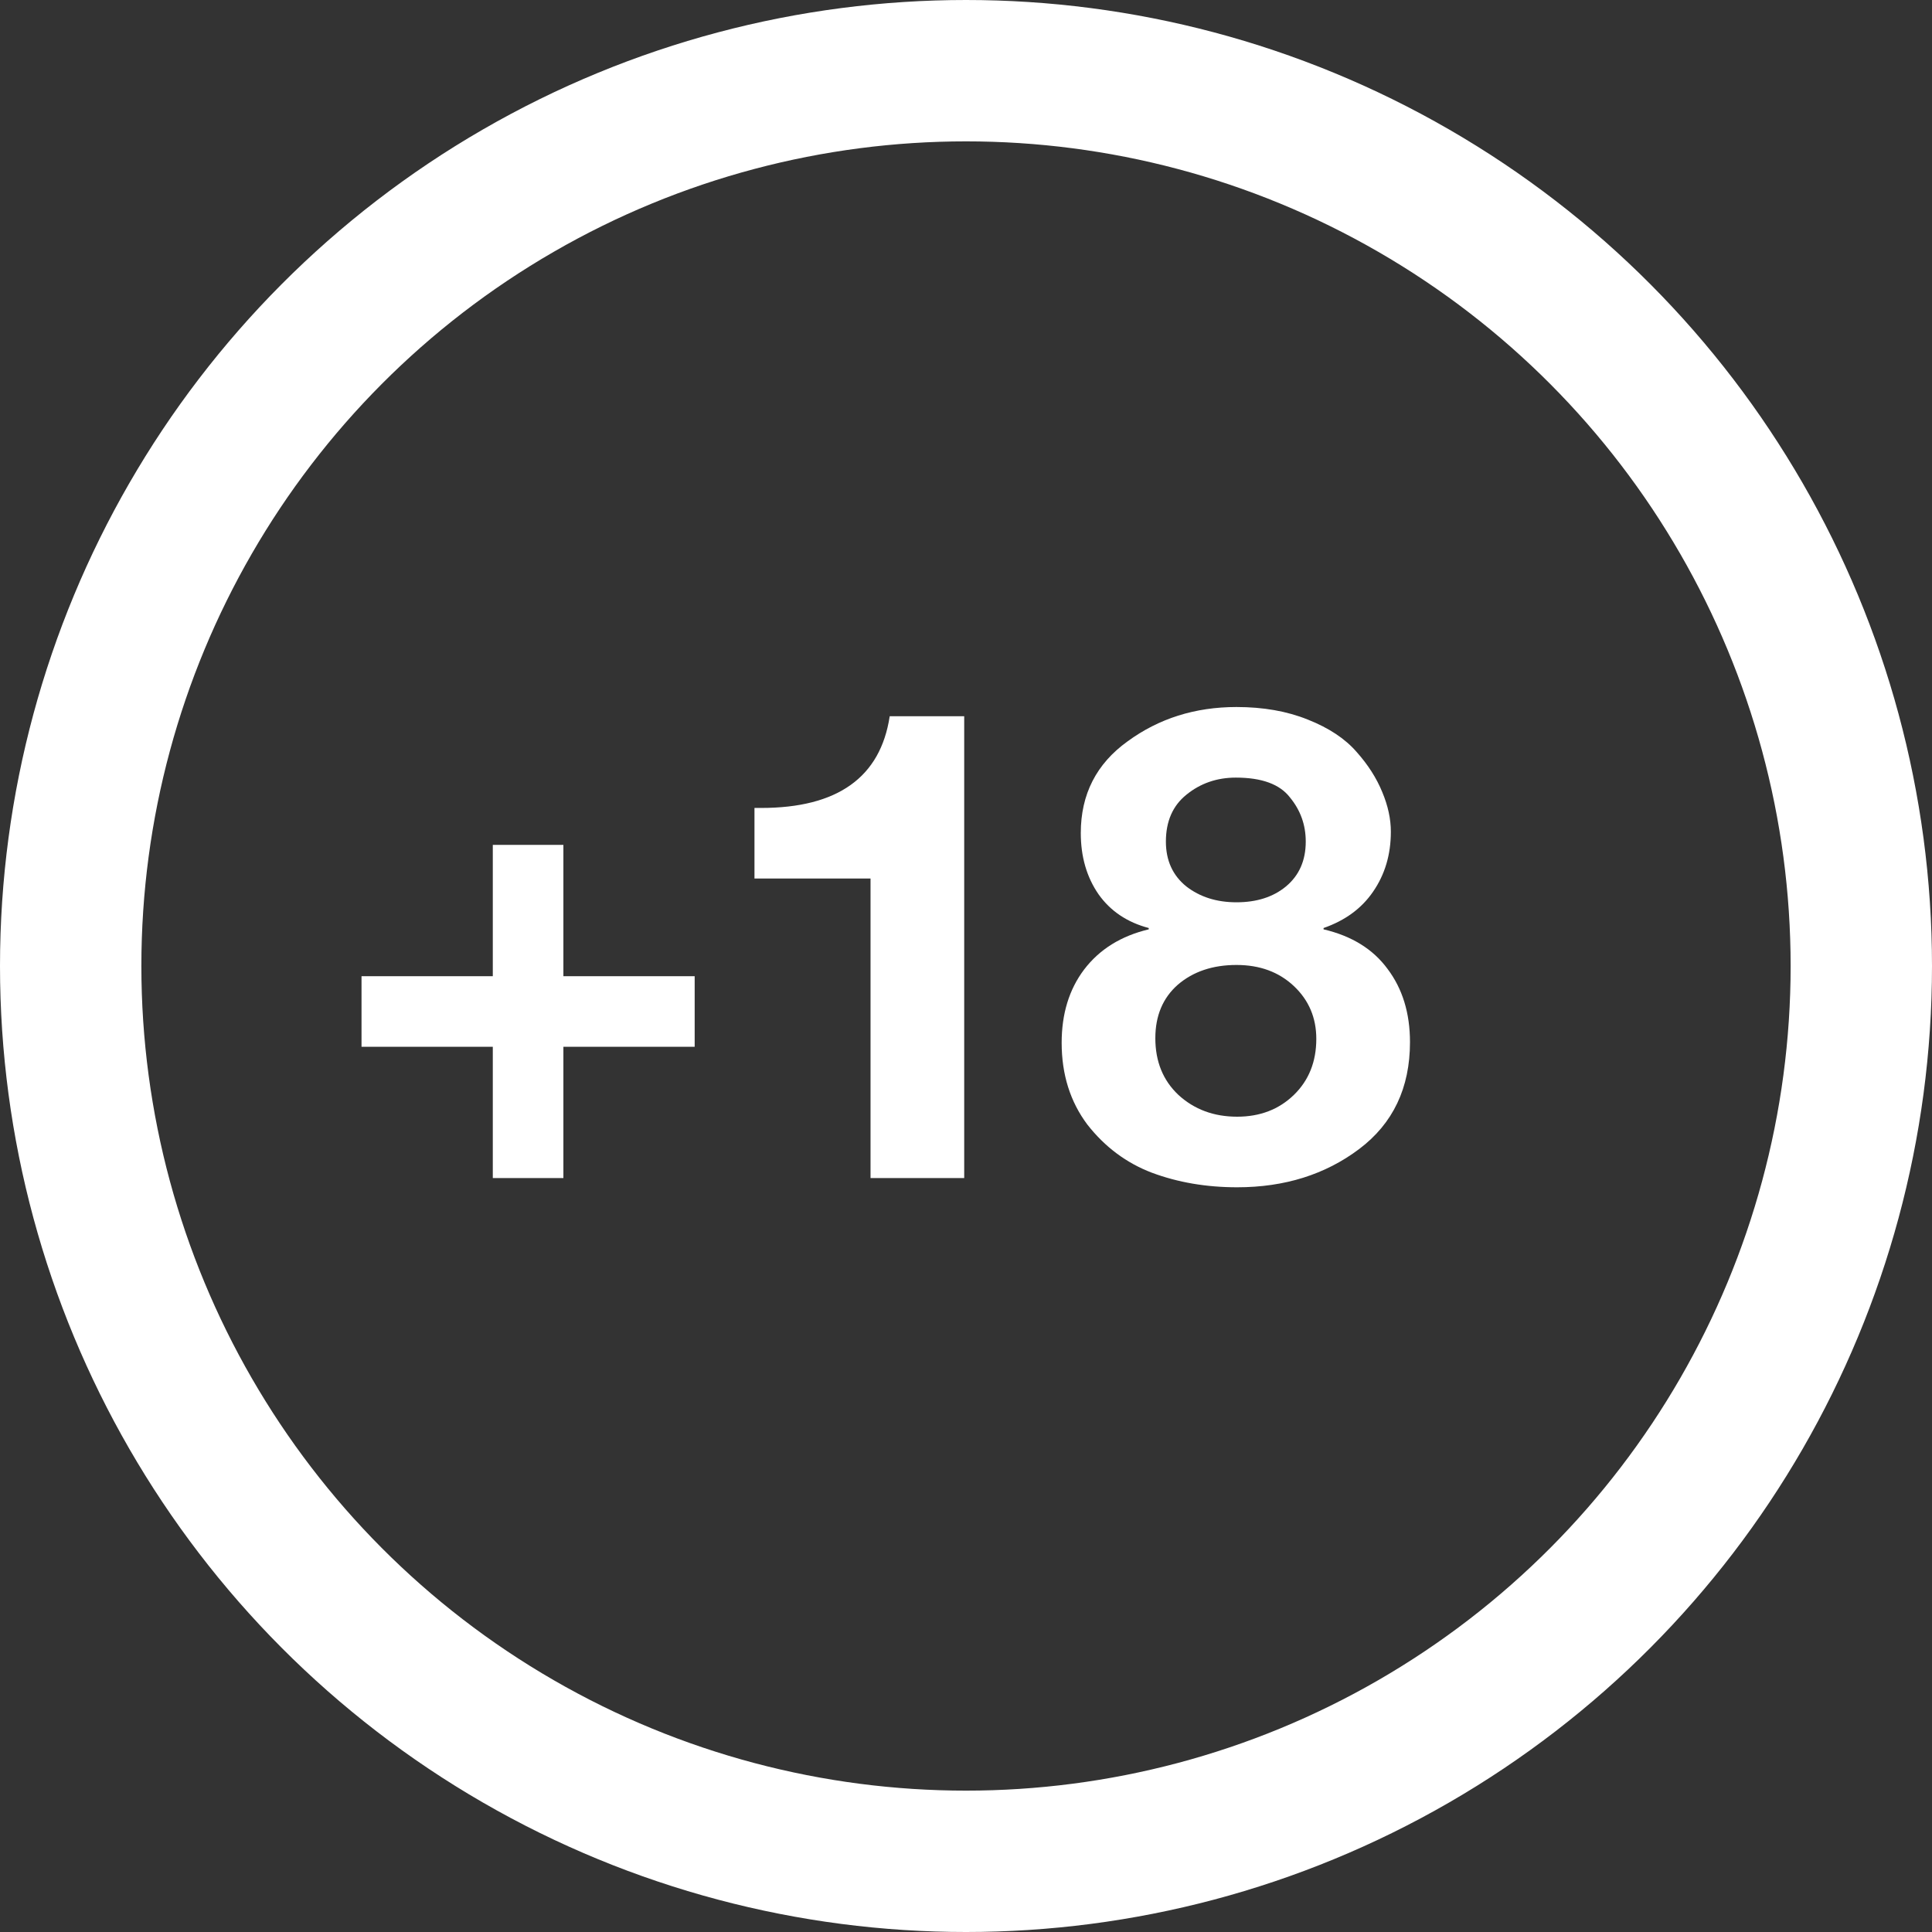
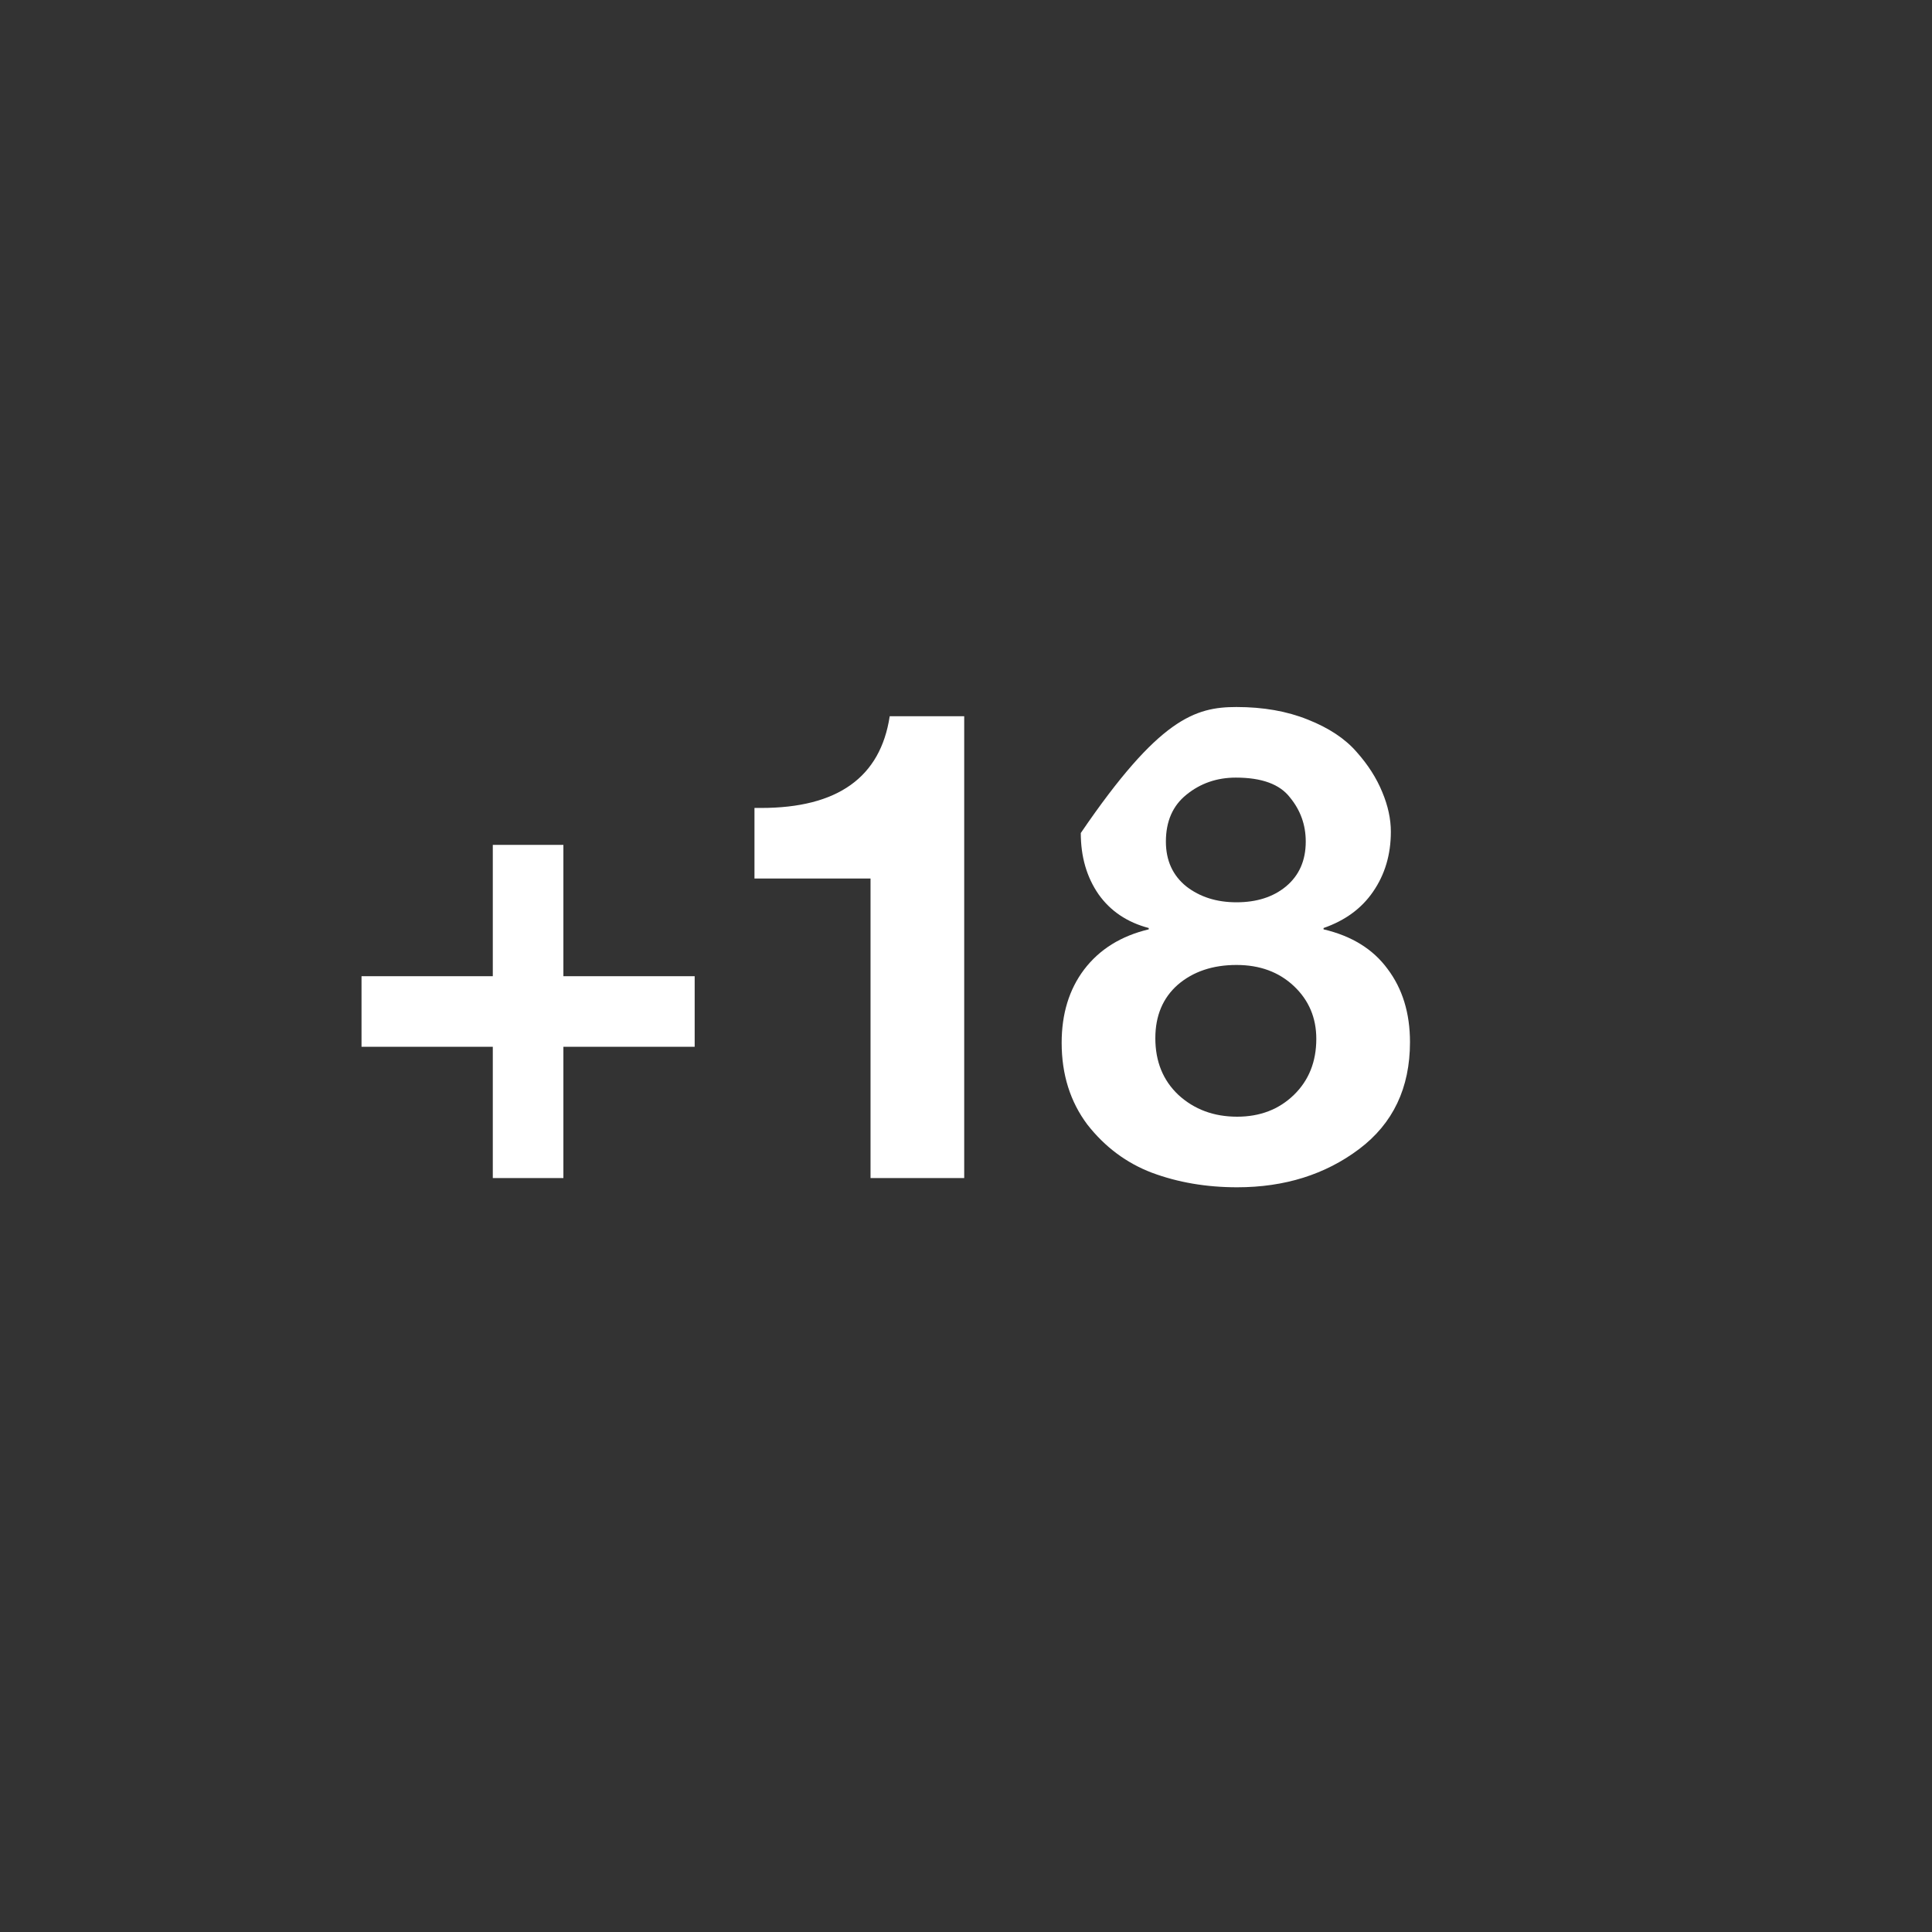
<svg xmlns="http://www.w3.org/2000/svg" width="41" height="41" viewBox="0 0 41 41" fill="none">
  <rect x="0" y="0" width="41" height="41" fill="#333333" stroke="none" />
-   <circle cx="20.5" cy="20.5" r="19" stroke="white" stroke-width="3" />
-   <path d="M11.956 17.93V20.716H14.742V22.214H11.956V25H10.458V22.214H7.672V20.716H10.458V17.93H11.956ZM20.462 15.2V25H18.474V18.644H16.011V17.146H16.151C17.774 17.146 18.684 16.497 18.881 15.2H20.462ZM26.24 15.004C26.809 15.004 27.313 15.093 27.752 15.27C28.2 15.447 28.545 15.676 28.788 15.956C29.03 16.227 29.212 16.511 29.334 16.81C29.455 17.099 29.516 17.379 29.516 17.65C29.516 18.135 29.39 18.56 29.138 18.924C28.895 19.279 28.545 19.535 28.088 19.694V19.722C28.685 19.862 29.138 20.142 29.446 20.562C29.763 20.982 29.922 21.5 29.922 22.116C29.922 23.087 29.562 23.843 28.844 24.384C28.125 24.925 27.262 25.196 26.254 25.196C25.601 25.196 24.998 25.093 24.448 24.888C23.907 24.683 23.449 24.342 23.076 23.866C22.712 23.381 22.53 22.802 22.53 22.13C22.53 21.514 22.689 20.996 23.006 20.576C23.332 20.147 23.79 19.862 24.378 19.722V19.694C23.921 19.573 23.566 19.335 23.314 18.98C23.062 18.616 22.936 18.182 22.936 17.678C22.936 16.857 23.267 16.208 23.93 15.732C24.593 15.247 25.363 15.004 26.24 15.004ZM24.742 17.86C24.742 18.261 24.887 18.579 25.176 18.812C25.465 19.036 25.82 19.148 26.24 19.148C26.669 19.148 27.019 19.036 27.29 18.812C27.57 18.579 27.71 18.261 27.71 17.86C27.71 17.505 27.598 17.193 27.374 16.922C27.159 16.642 26.776 16.502 26.226 16.502C25.825 16.502 25.474 16.623 25.176 16.866C24.887 17.099 24.742 17.431 24.742 17.86ZM24.518 22.032C24.518 22.527 24.681 22.928 25.008 23.236C25.344 23.544 25.759 23.698 26.254 23.698C26.739 23.698 27.14 23.544 27.458 23.236C27.775 22.928 27.934 22.531 27.934 22.046C27.934 21.598 27.775 21.225 27.458 20.926C27.14 20.627 26.735 20.478 26.24 20.478C25.736 20.478 25.32 20.618 24.994 20.898C24.677 21.178 24.518 21.556 24.518 22.032Z" fill="white" />
+   <path d="M11.956 17.93V20.716H14.742V22.214H11.956V25H10.458V22.214H7.672V20.716H10.458V17.93H11.956ZM20.462 15.2V25H18.474V18.644H16.011V17.146H16.151C17.774 17.146 18.684 16.497 18.881 15.2H20.462ZM26.24 15.004C26.809 15.004 27.313 15.093 27.752 15.27C28.2 15.447 28.545 15.676 28.788 15.956C29.03 16.227 29.212 16.511 29.334 16.81C29.455 17.099 29.516 17.379 29.516 17.65C29.516 18.135 29.39 18.56 29.138 18.924C28.895 19.279 28.545 19.535 28.088 19.694V19.722C28.685 19.862 29.138 20.142 29.446 20.562C29.763 20.982 29.922 21.5 29.922 22.116C29.922 23.087 29.562 23.843 28.844 24.384C28.125 24.925 27.262 25.196 26.254 25.196C25.601 25.196 24.998 25.093 24.448 24.888C23.907 24.683 23.449 24.342 23.076 23.866C22.712 23.381 22.53 22.802 22.53 22.13C22.53 21.514 22.689 20.996 23.006 20.576C23.332 20.147 23.79 19.862 24.378 19.722V19.694C23.921 19.573 23.566 19.335 23.314 18.98C23.062 18.616 22.936 18.182 22.936 17.678C24.593 15.247 25.363 15.004 26.24 15.004ZM24.742 17.86C24.742 18.261 24.887 18.579 25.176 18.812C25.465 19.036 25.82 19.148 26.24 19.148C26.669 19.148 27.019 19.036 27.29 18.812C27.57 18.579 27.71 18.261 27.71 17.86C27.71 17.505 27.598 17.193 27.374 16.922C27.159 16.642 26.776 16.502 26.226 16.502C25.825 16.502 25.474 16.623 25.176 16.866C24.887 17.099 24.742 17.431 24.742 17.86ZM24.518 22.032C24.518 22.527 24.681 22.928 25.008 23.236C25.344 23.544 25.759 23.698 26.254 23.698C26.739 23.698 27.14 23.544 27.458 23.236C27.775 22.928 27.934 22.531 27.934 22.046C27.934 21.598 27.775 21.225 27.458 20.926C27.14 20.627 26.735 20.478 26.24 20.478C25.736 20.478 25.32 20.618 24.994 20.898C24.677 21.178 24.518 21.556 24.518 22.032Z" fill="white" />
</svg>